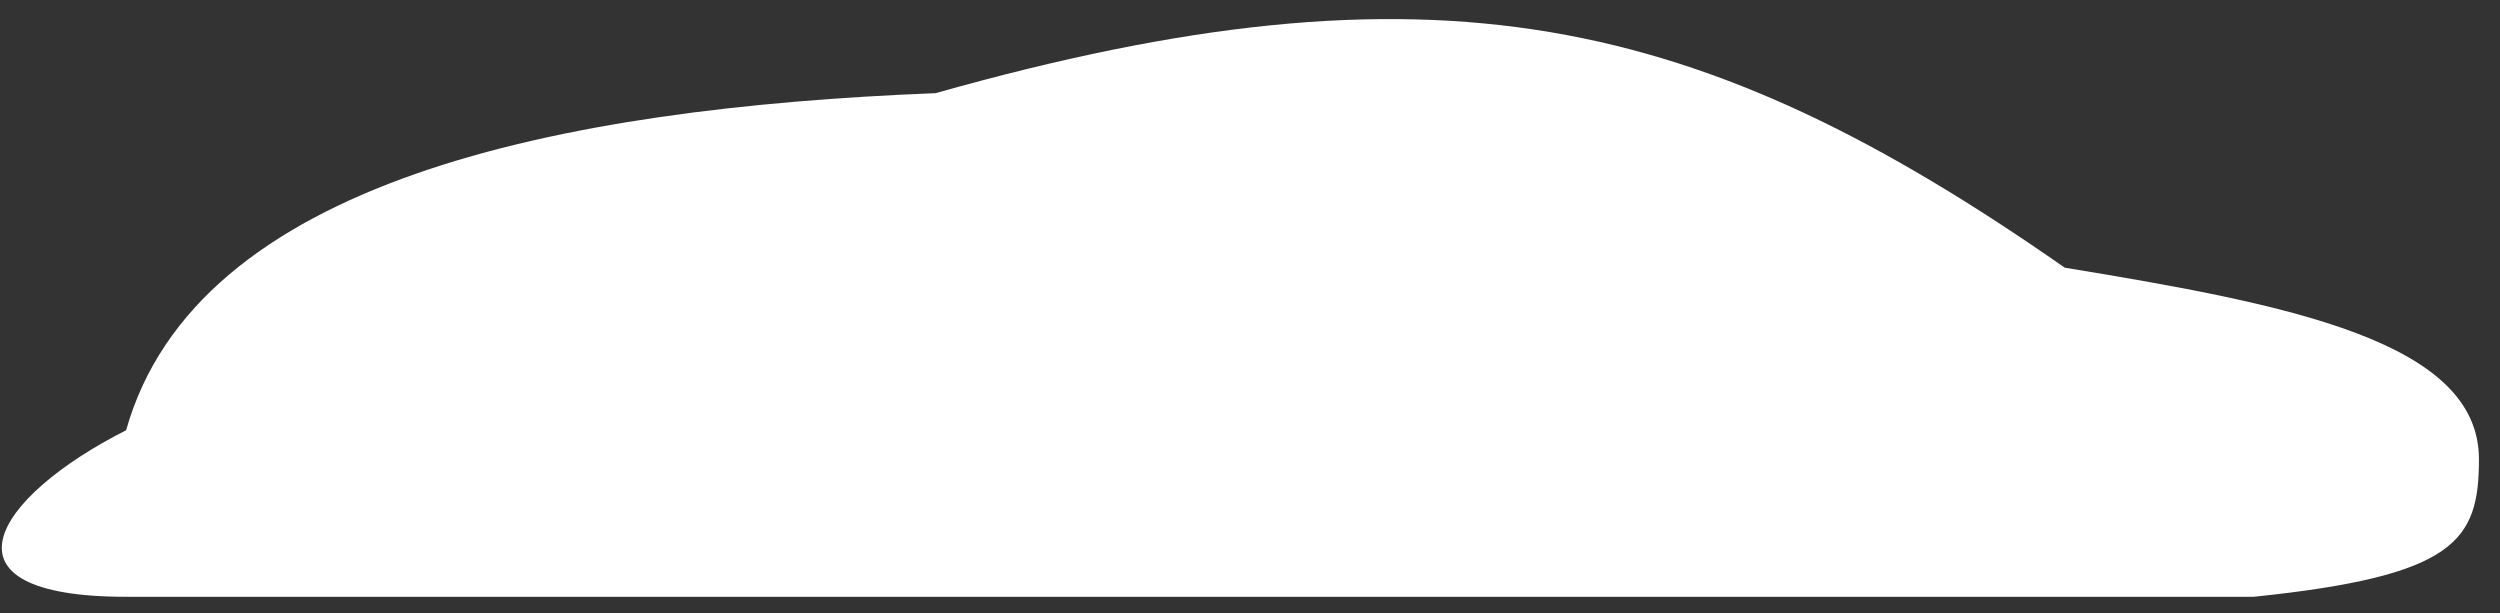
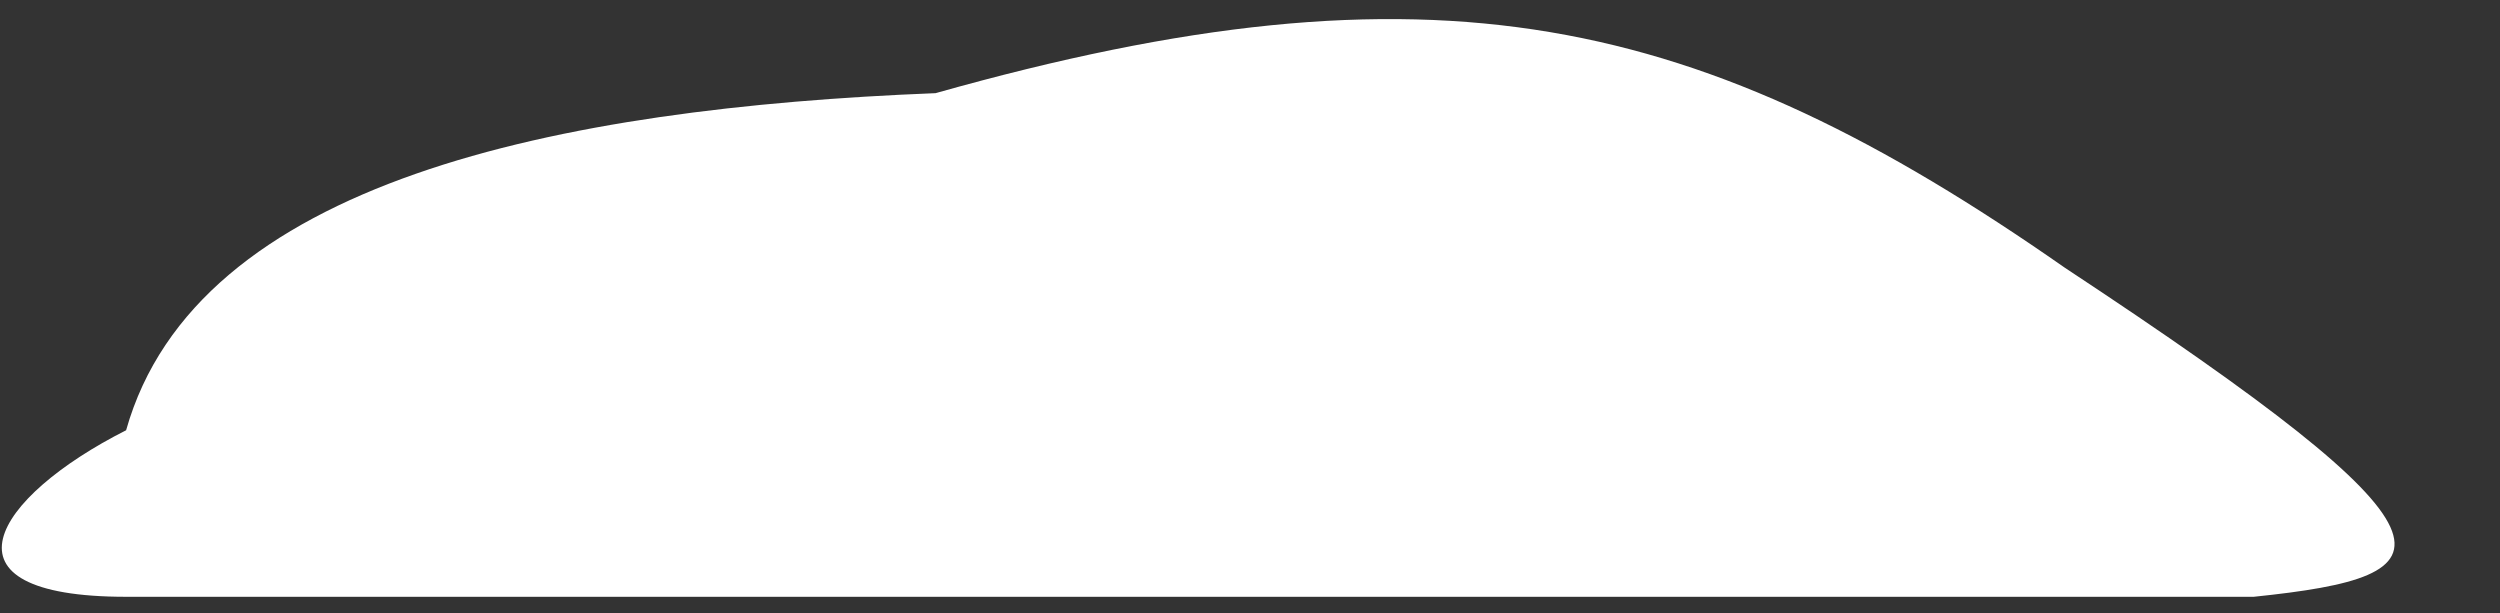
<svg xmlns="http://www.w3.org/2000/svg" width="100%" height="100%" viewBox="0 0 106 26" fill="none">
  <rect x="0" y="0" width="106" height="26" fill="#333333" stroke="none" />
-   <path d="M95.556 25.304H5.347C-2.972 25.304 -0.26 21.076 5.347 18.243C8.324 7.68 23.648 4.585 39.668 3.95C60.803 -2.012 72.071 0.546 87.546 11.35C97.097 12.915 105.107 14.479 105.107 19.469C105.107 22.936 104.121 24.416 95.556 25.304Z" fill="white" />
+   <path d="M95.556 25.304H5.347C-2.972 25.304 -0.26 21.076 5.347 18.243C8.324 7.68 23.648 4.585 39.668 3.95C60.803 -2.012 72.071 0.546 87.546 11.35C105.107 22.936 104.121 24.416 95.556 25.304Z" fill="white" />
</svg>